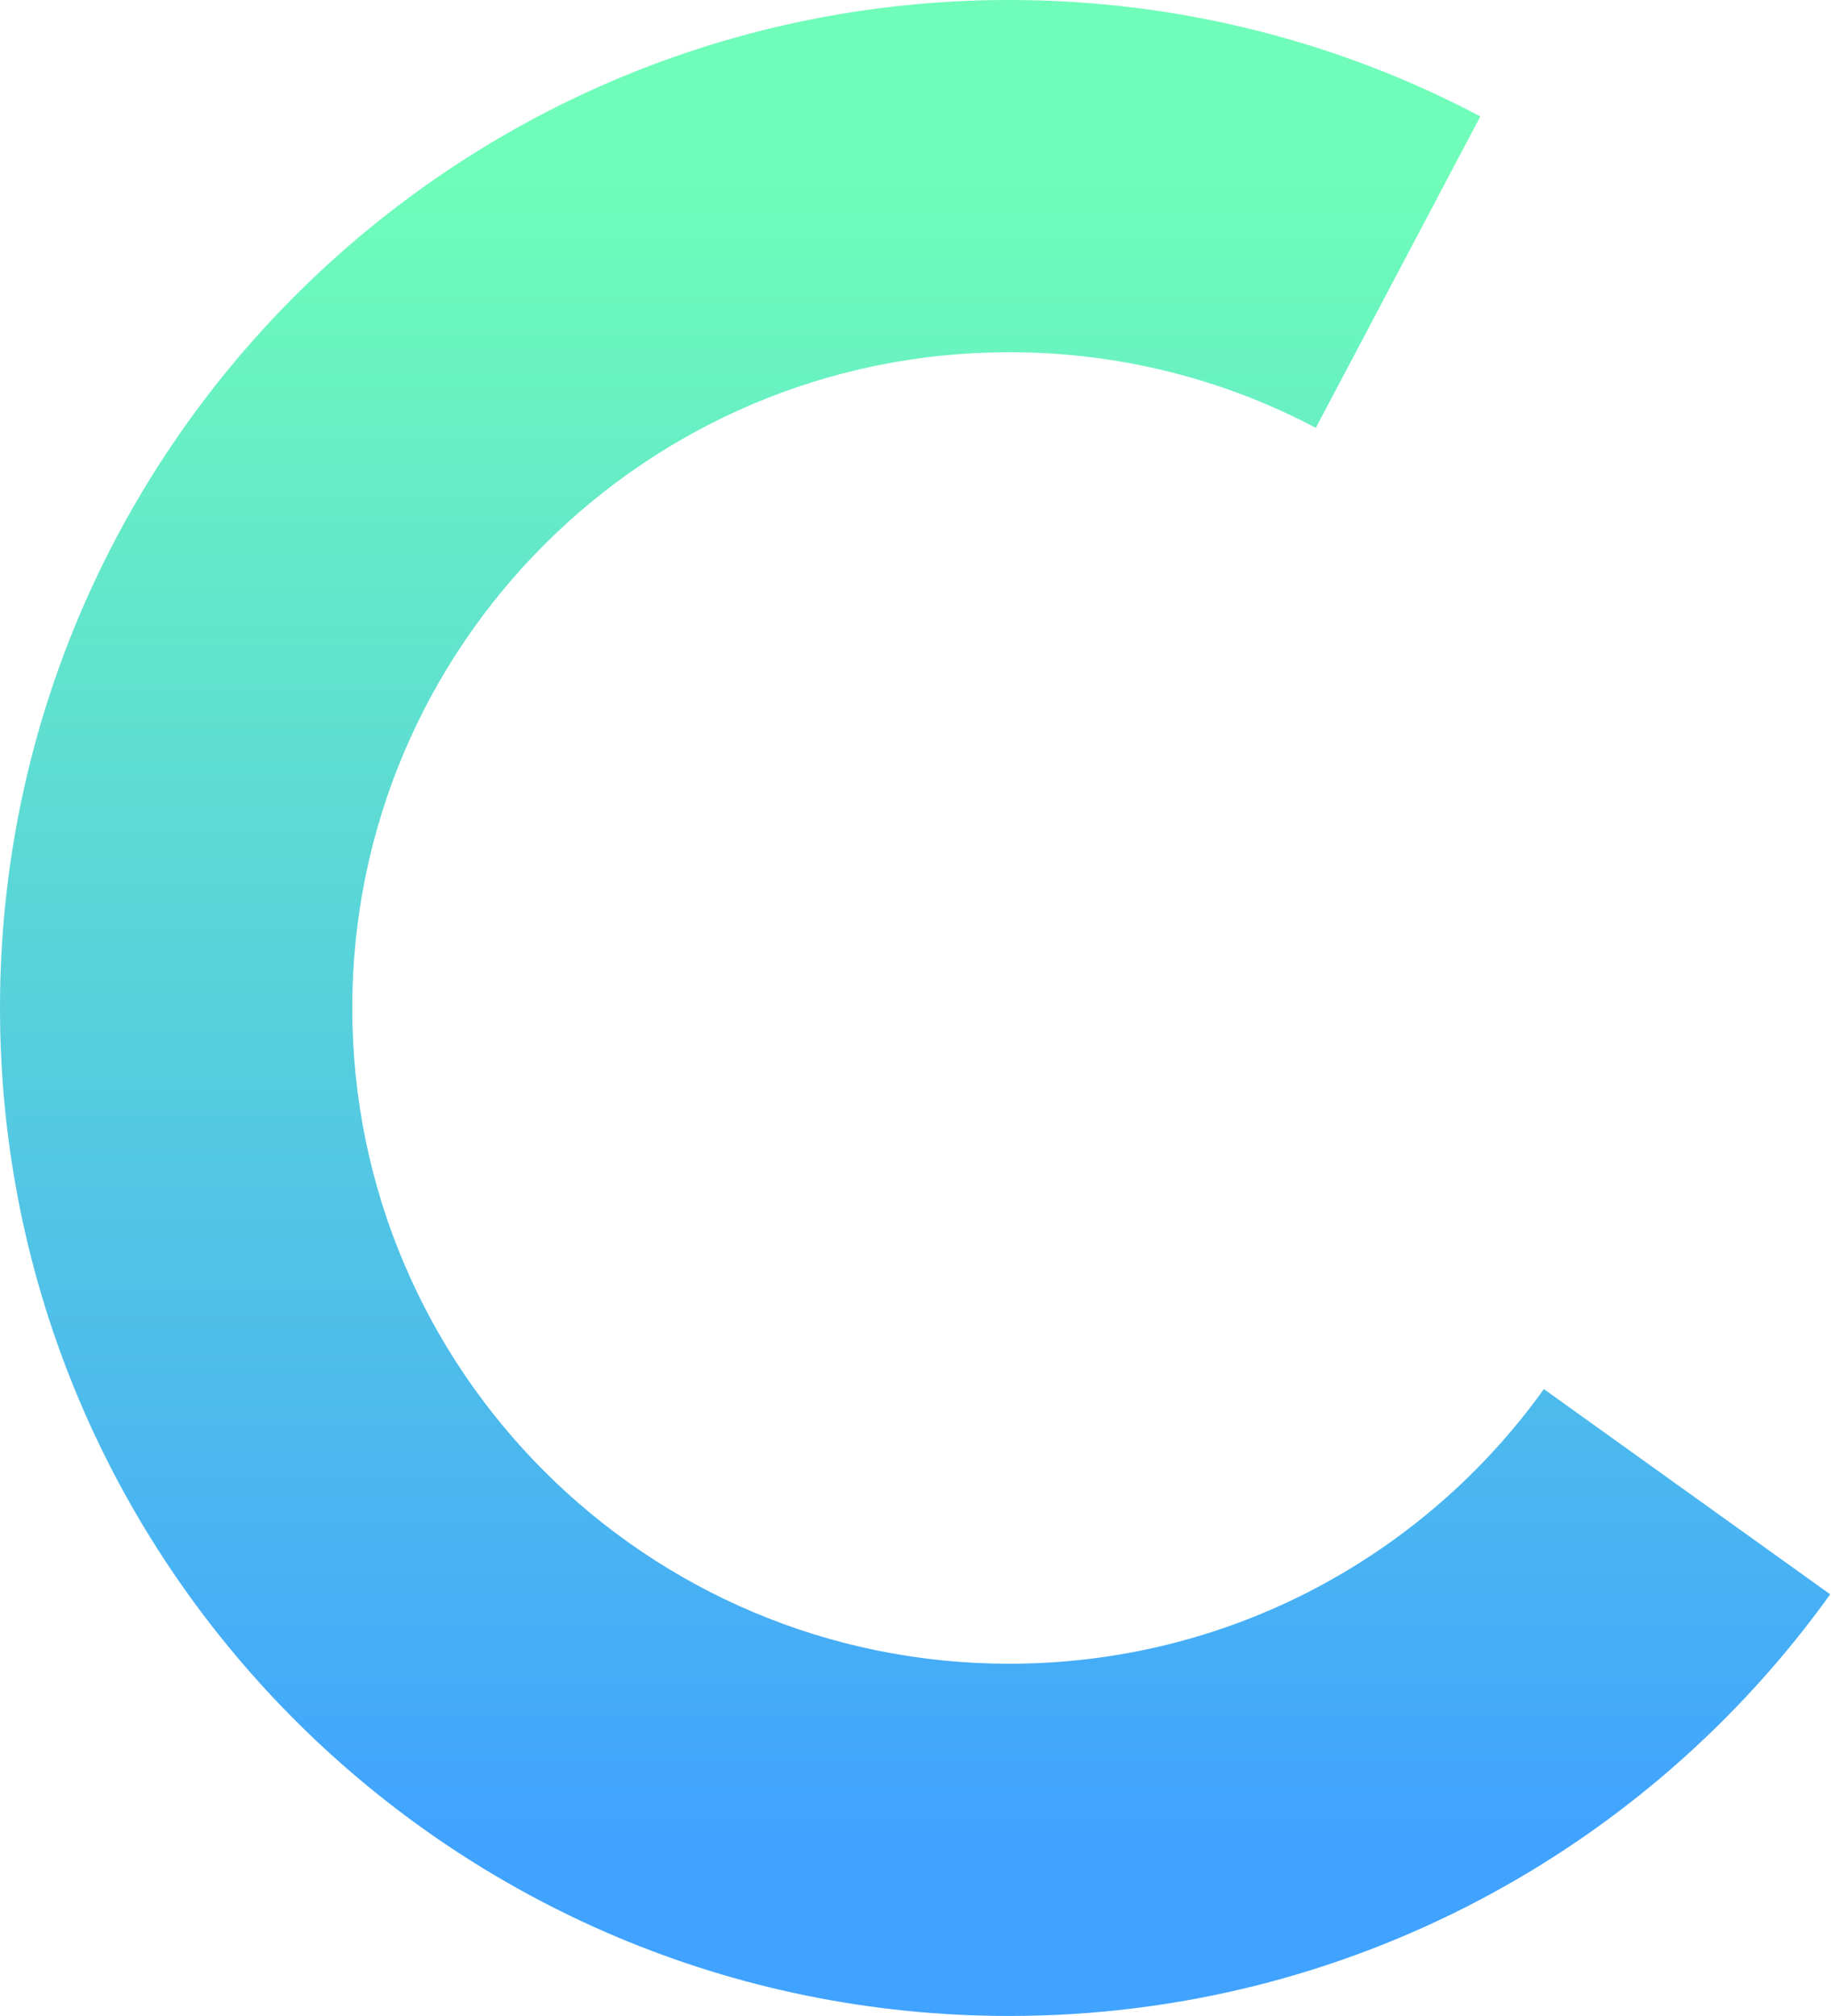
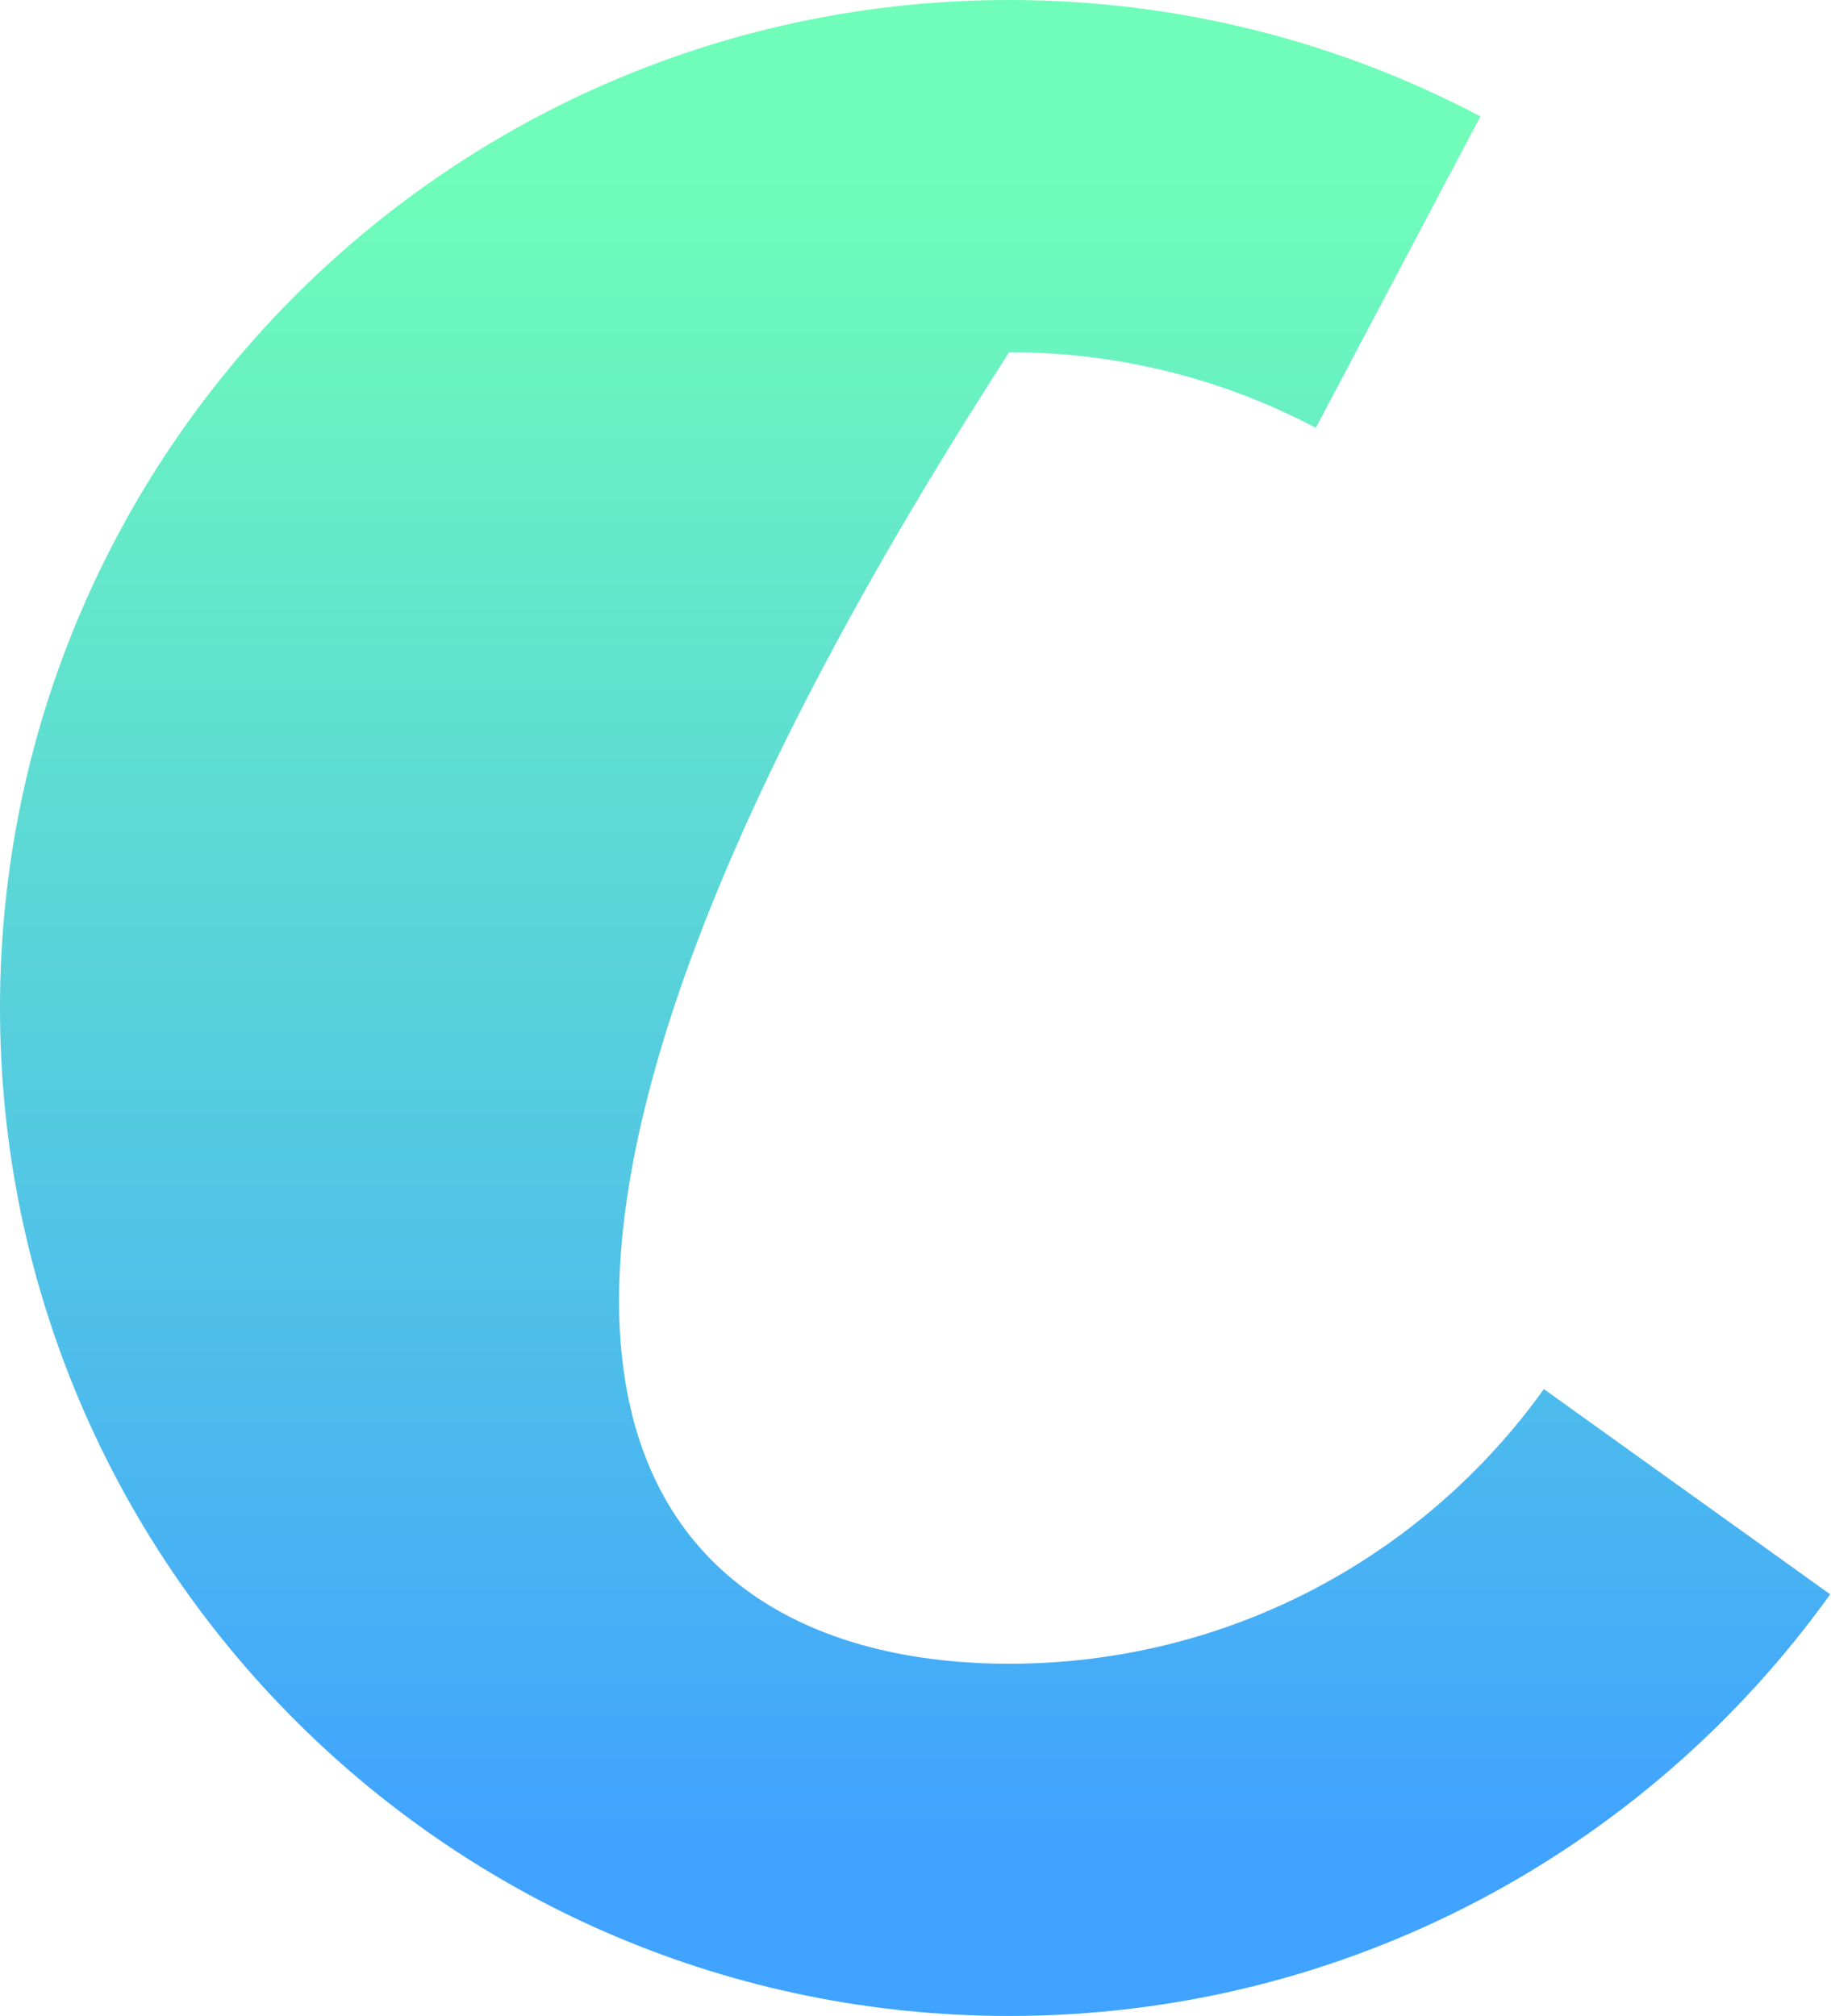
<svg xmlns="http://www.w3.org/2000/svg" width="425" height="468" viewBox="0 0 425 468" fill="none">
-   <path fill-rule="evenodd" clip-rule="evenodd" d="M234.251 81.767C149.986 81.767 81.767 149.974 81.767 234.001C81.767 318.028 149.986 386.235 234.251 386.235C285.386 386.235 330.635 361.149 358.357 322.477L424.812 370.117C382.377 429.312 312.829 468.002 234.251 468.002C104.928 468.002 0 363.286 0 234.001C0 104.716 104.928 0 234.251 0C273.665 0 310.919 9.756 343.608 27.02L305.423 99.323C284.222 88.126 260.042 81.767 234.251 81.767Z" fill="url(#paint0_linear_227_2)" />
+   <path fill-rule="evenodd" clip-rule="evenodd" d="M234.251 81.767C81.767 318.028 149.986 386.235 234.251 386.235C285.386 386.235 330.635 361.149 358.357 322.477L424.812 370.117C382.377 429.312 312.829 468.002 234.251 468.002C104.928 468.002 0 363.286 0 234.001C0 104.716 104.928 0 234.251 0C273.665 0 310.919 9.756 343.608 27.02L305.423 99.323C284.222 88.126 260.042 81.767 234.251 81.767Z" fill="url(#paint0_linear_227_2)" />
  <defs>
    <linearGradient id="paint0_linear_227_2" x1="216.234" y1="40.883" x2="216.234" y2="427.119" gradientUnits="userSpaceOnUse">
      <stop stop-color="#6FFDB9" />
      <stop offset="1" stop-color="#40A3FF" />
    </linearGradient>
  </defs>
</svg>